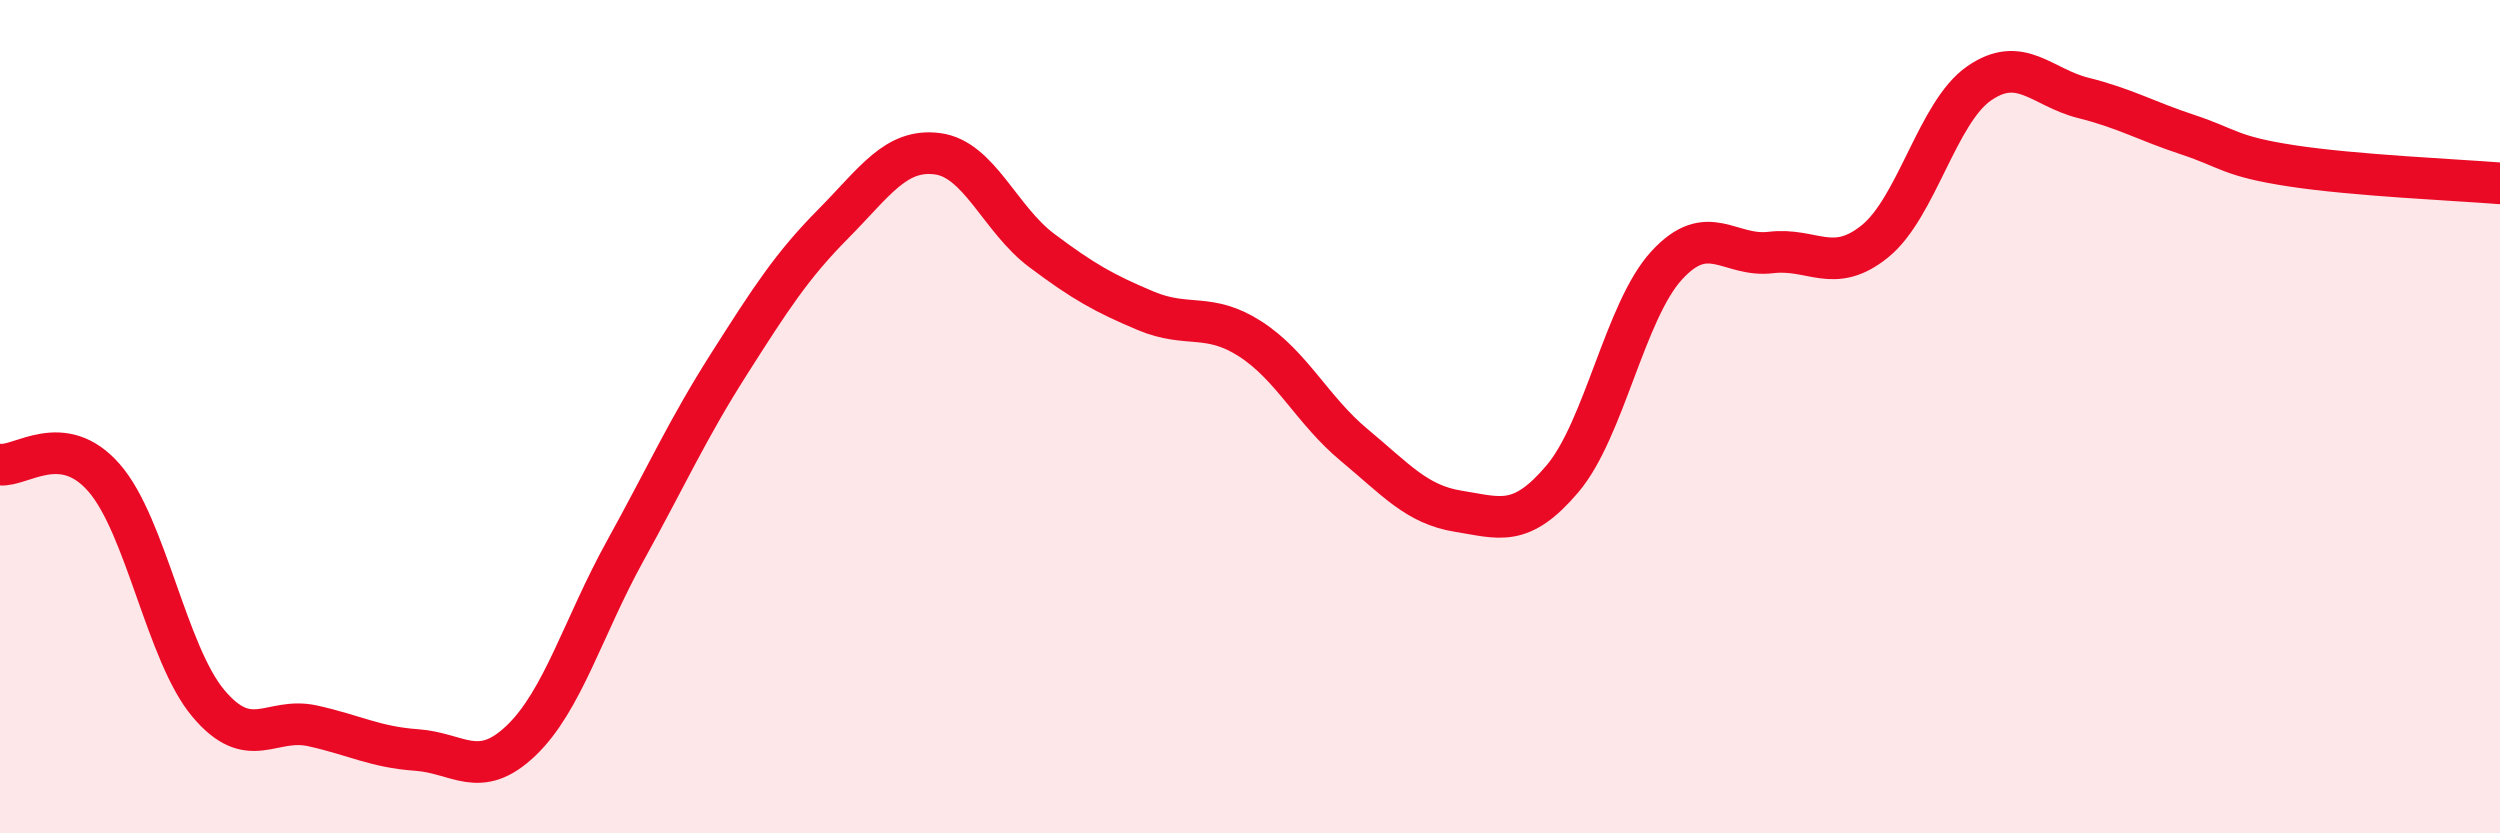
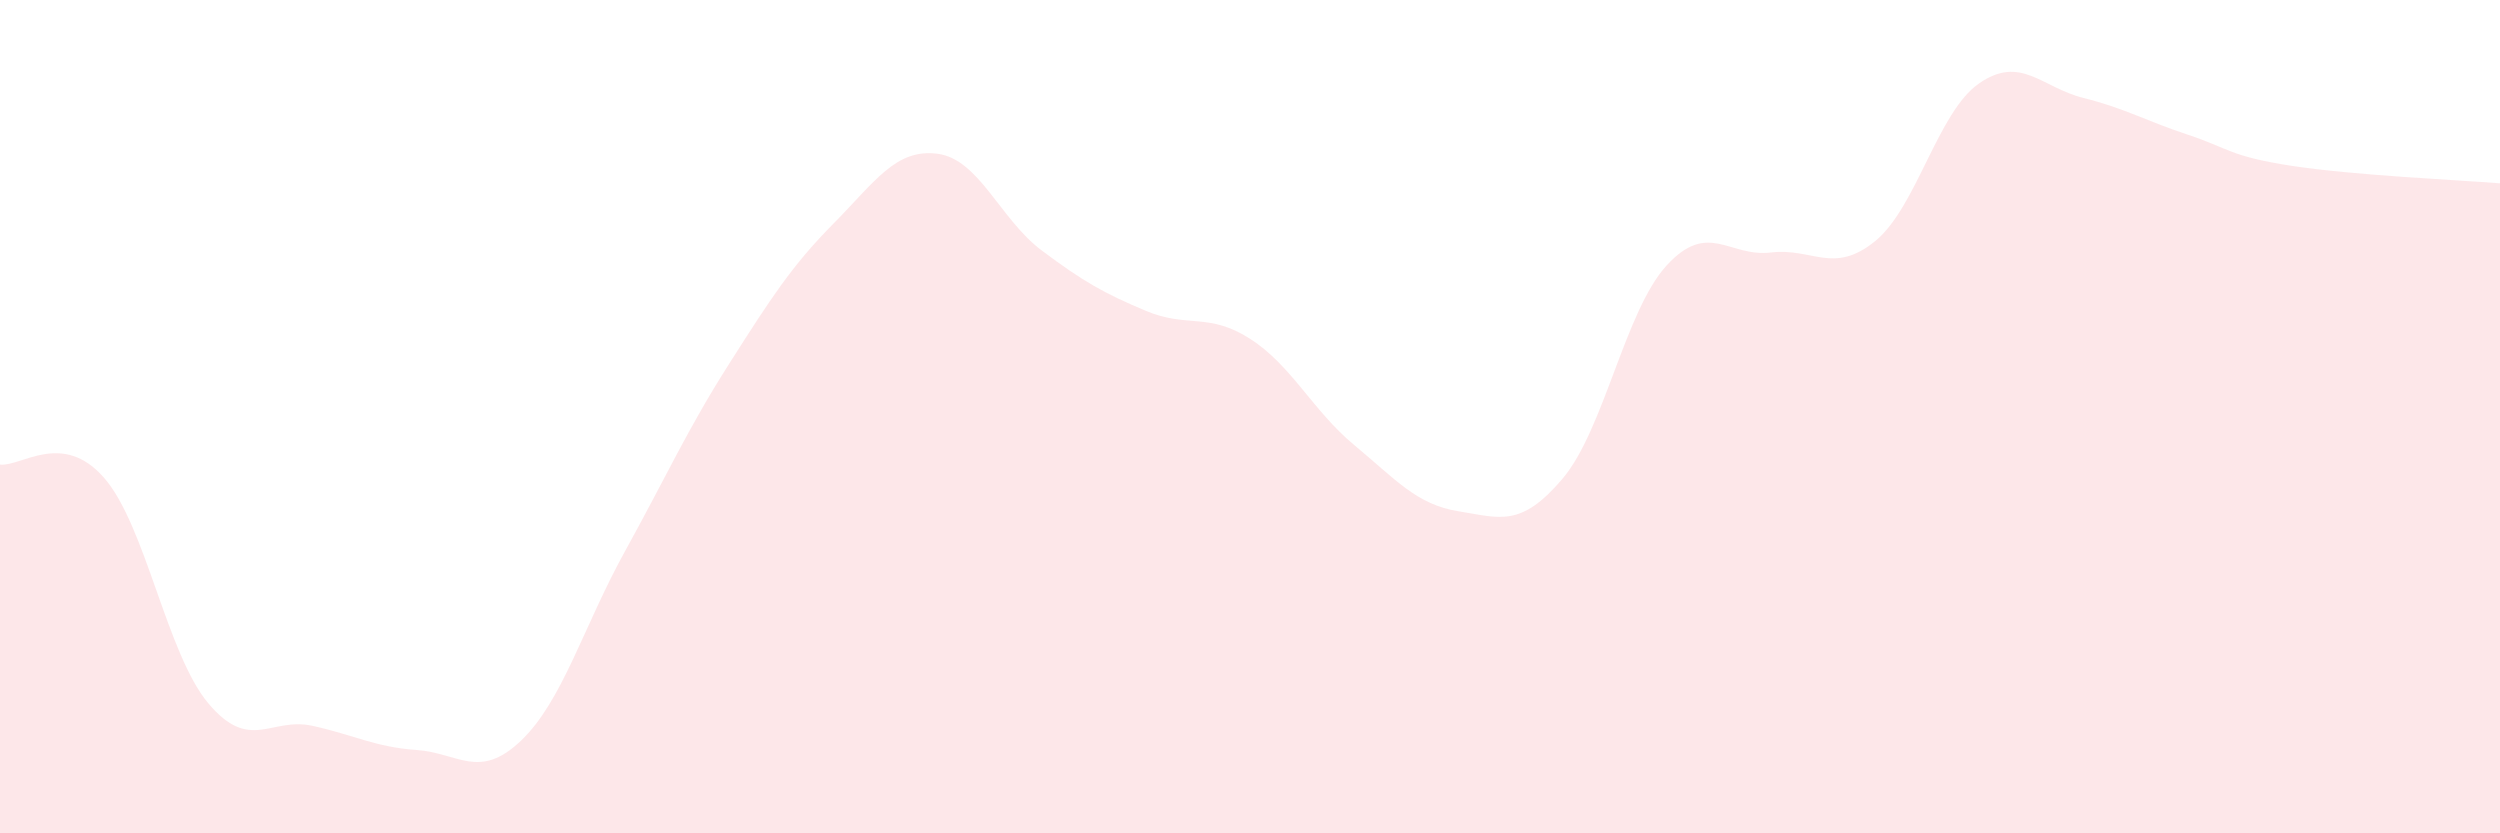
<svg xmlns="http://www.w3.org/2000/svg" width="60" height="20" viewBox="0 0 60 20">
  <path d="M 0,11.15 C 0.5,11.21 1.5,10.32 2.5,11.47 C 3.5,12.62 4,15.69 5,16.88 C 6,18.07 6.5,17.2 7.5,17.42 C 8.5,17.64 9,17.93 10,18 C 11,18.07 11.5,18.73 12.5,17.78 C 13.5,16.83 14,15.04 15,13.23 C 16,11.42 16.5,10.3 17.5,8.73 C 18.5,7.16 19,6.38 20,5.37 C 21,4.36 21.5,3.56 22.5,3.69 C 23.5,3.82 24,5.26 25,6.01 C 26,6.76 26.5,7.04 27.5,7.46 C 28.5,7.88 29,7.49 30,8.13 C 31,8.77 31.5,9.85 32.5,10.68 C 33.5,11.51 34,12.11 35,12.27 C 36,12.43 36.5,12.67 37.5,11.49 C 38.5,10.31 39,7.46 40,6.37 C 41,5.28 41.5,6.18 42.5,6.06 C 43.5,5.94 44,6.6 45,5.79 C 46,4.98 46.5,2.69 47.5,2 C 48.5,1.31 49,2.1 50,2.35 C 51,2.6 51.5,2.9 52.5,3.23 C 53.5,3.56 53.5,3.75 55,3.98 C 56.5,4.21 59,4.32 60,4.4L60 20L0 20Z" fill="#EB0A25" opacity="0.1" stroke-linecap="round" stroke-linejoin="round" />
-   <path d="M 0,11.15 C 0.5,11.21 1.5,10.32 2.5,11.47 C 3.5,12.62 4,15.69 5,16.88 C 6,18.07 6.5,17.2 7.5,17.42 C 8.5,17.64 9,17.93 10,18 C 11,18.07 11.5,18.73 12.5,17.78 C 13.5,16.83 14,15.04 15,13.23 C 16,11.42 16.5,10.3 17.5,8.73 C 18.5,7.16 19,6.38 20,5.37 C 21,4.36 21.5,3.56 22.5,3.69 C 23.5,3.82 24,5.26 25,6.01 C 26,6.76 26.5,7.04 27.5,7.46 C 28.5,7.88 29,7.49 30,8.13 C 31,8.77 31.5,9.85 32.5,10.68 C 33.5,11.51 34,12.11 35,12.27 C 36,12.43 36.5,12.67 37.5,11.49 C 38.5,10.31 39,7.46 40,6.37 C 41,5.28 41.5,6.18 42.5,6.06 C 43.5,5.94 44,6.6 45,5.79 C 46,4.98 46.5,2.69 47.5,2 C 48.5,1.31 49,2.1 50,2.35 C 51,2.6 51.5,2.9 52.5,3.23 C 53.5,3.56 53.5,3.75 55,3.98 C 56.5,4.21 59,4.32 60,4.4" stroke="#EB0A25" stroke-width="1" fill="none" stroke-linecap="round" stroke-linejoin="round" />
</svg>